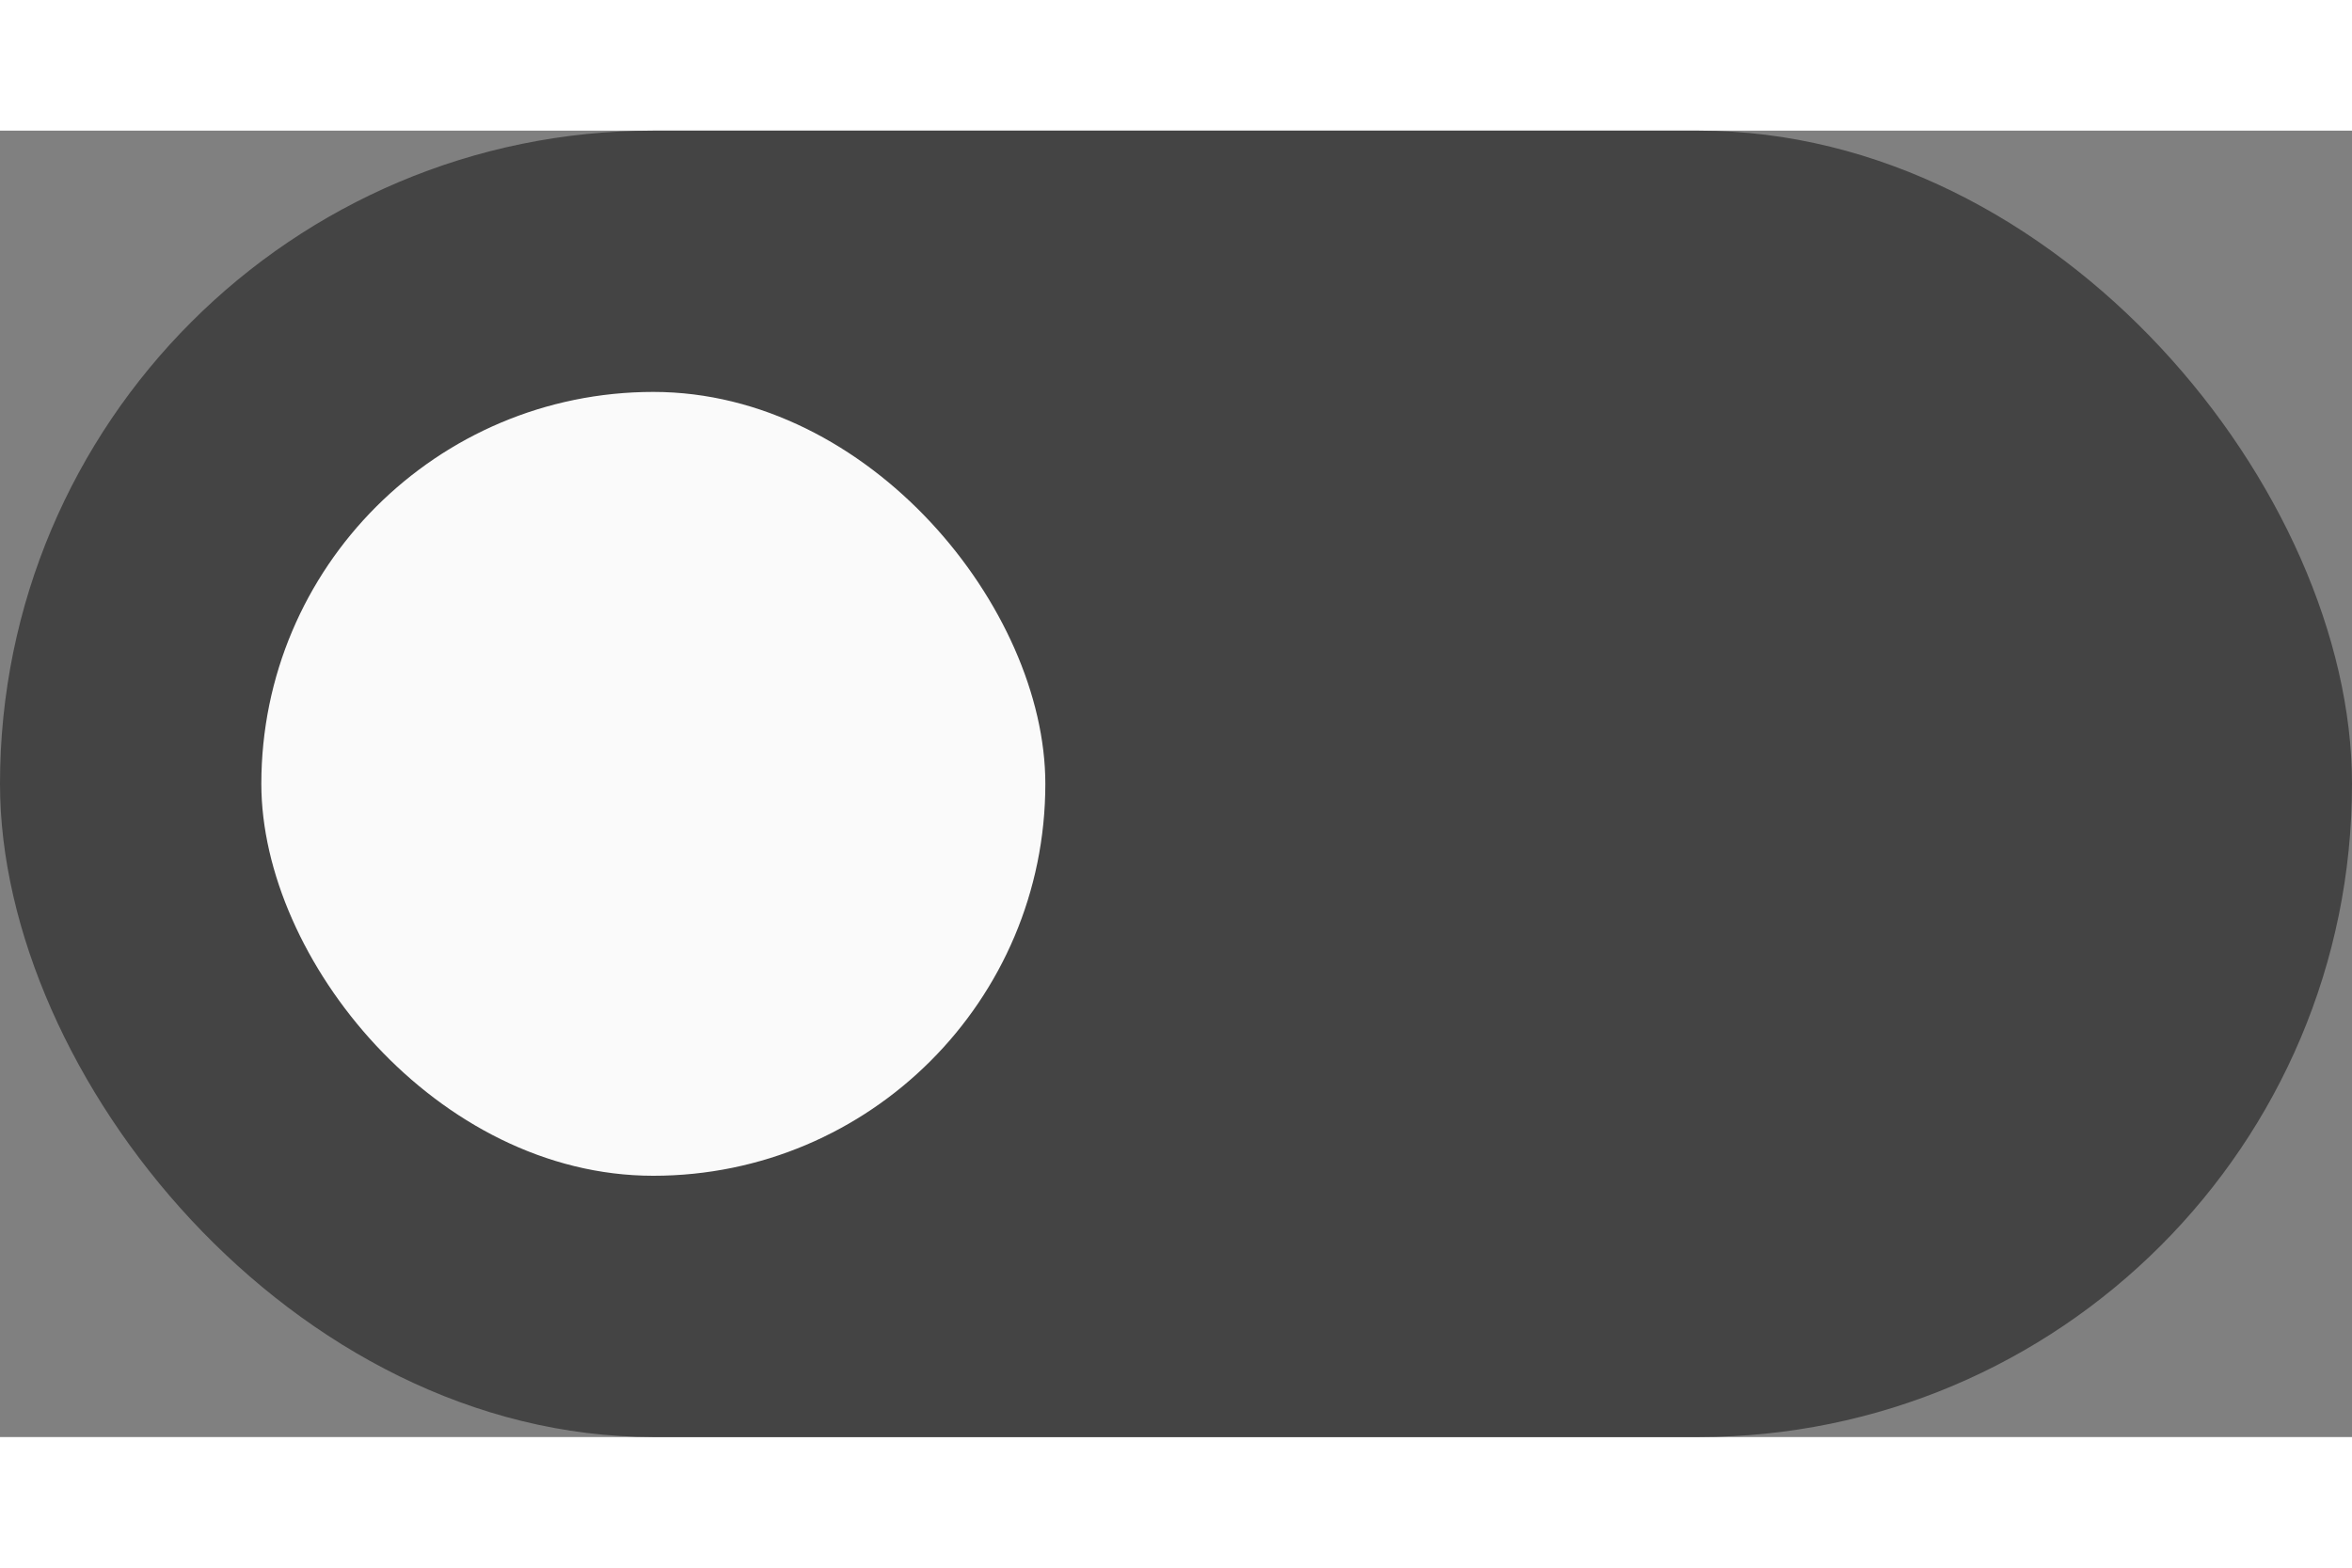
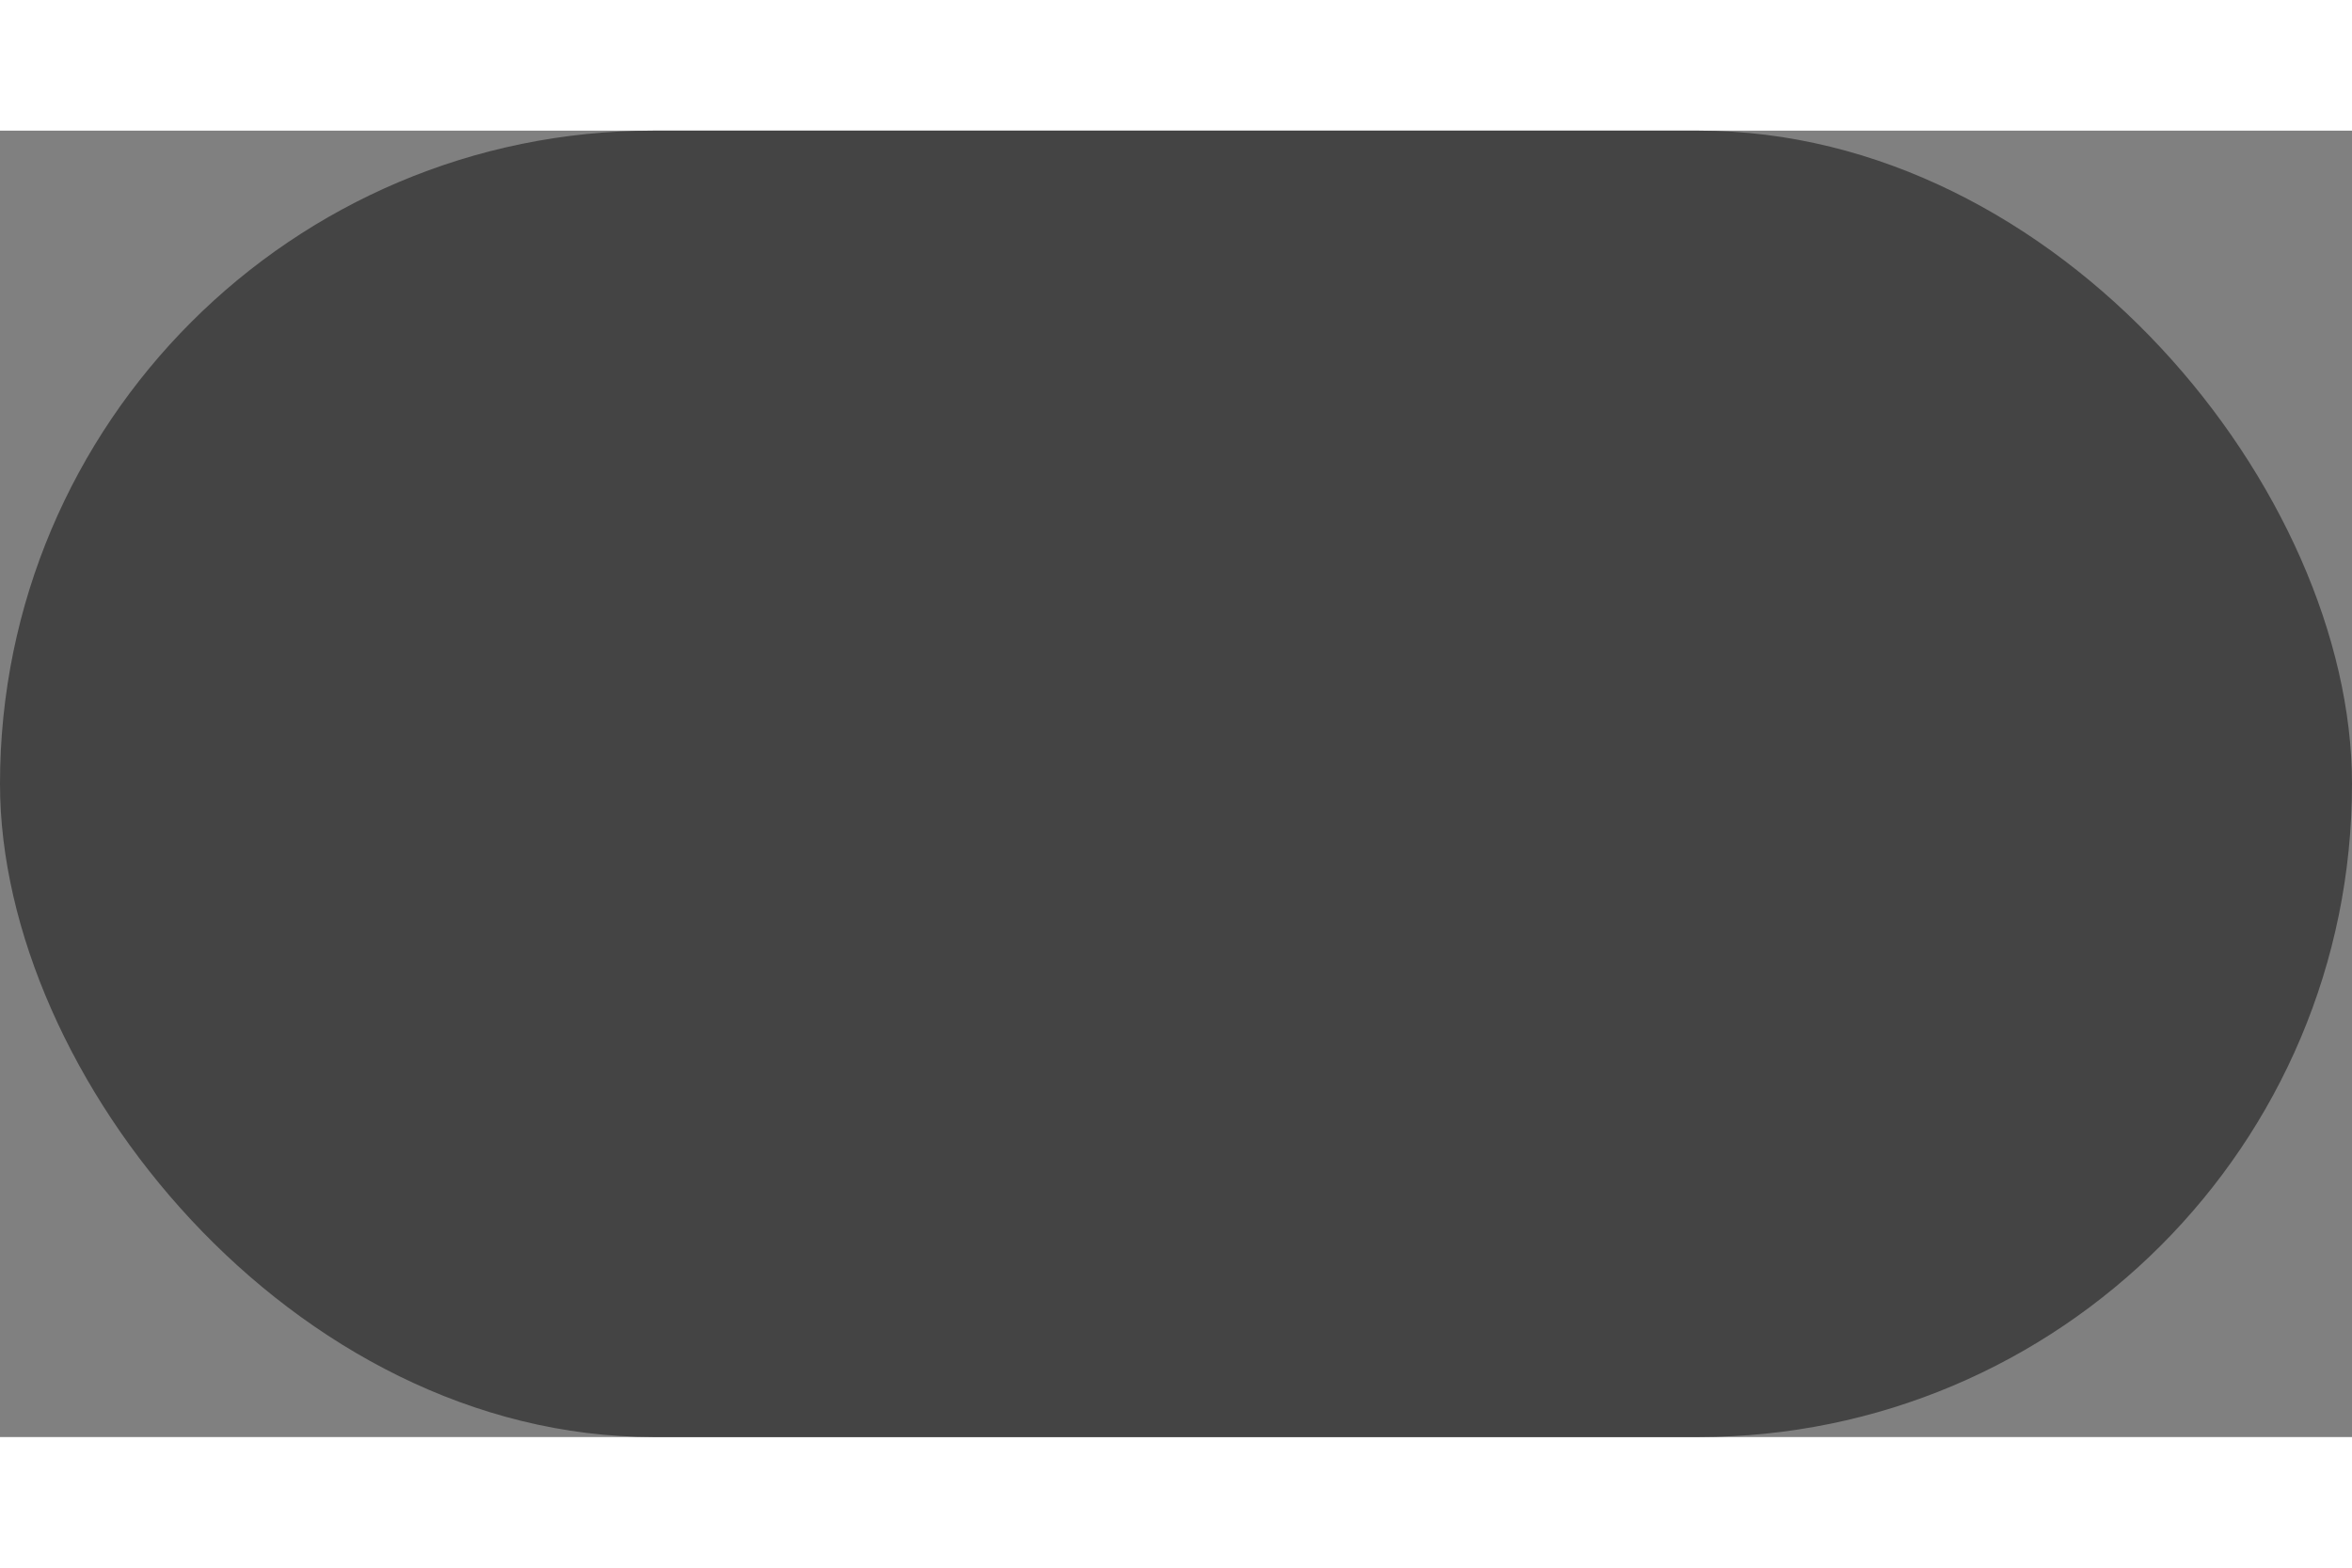
<svg xmlns="http://www.w3.org/2000/svg" width="36" height="24" viewBox="0 0 36 20" fill="none">
  <rect x="0" y="0" width="36" height="20" fill="#808080" stroke="none" />
  <rect width="36" height="20" rx="10" fill="#444444" />
-   <rect x="4" y="4" width="12" height="12" rx="6" fill="#FAFAFA" />
</svg>